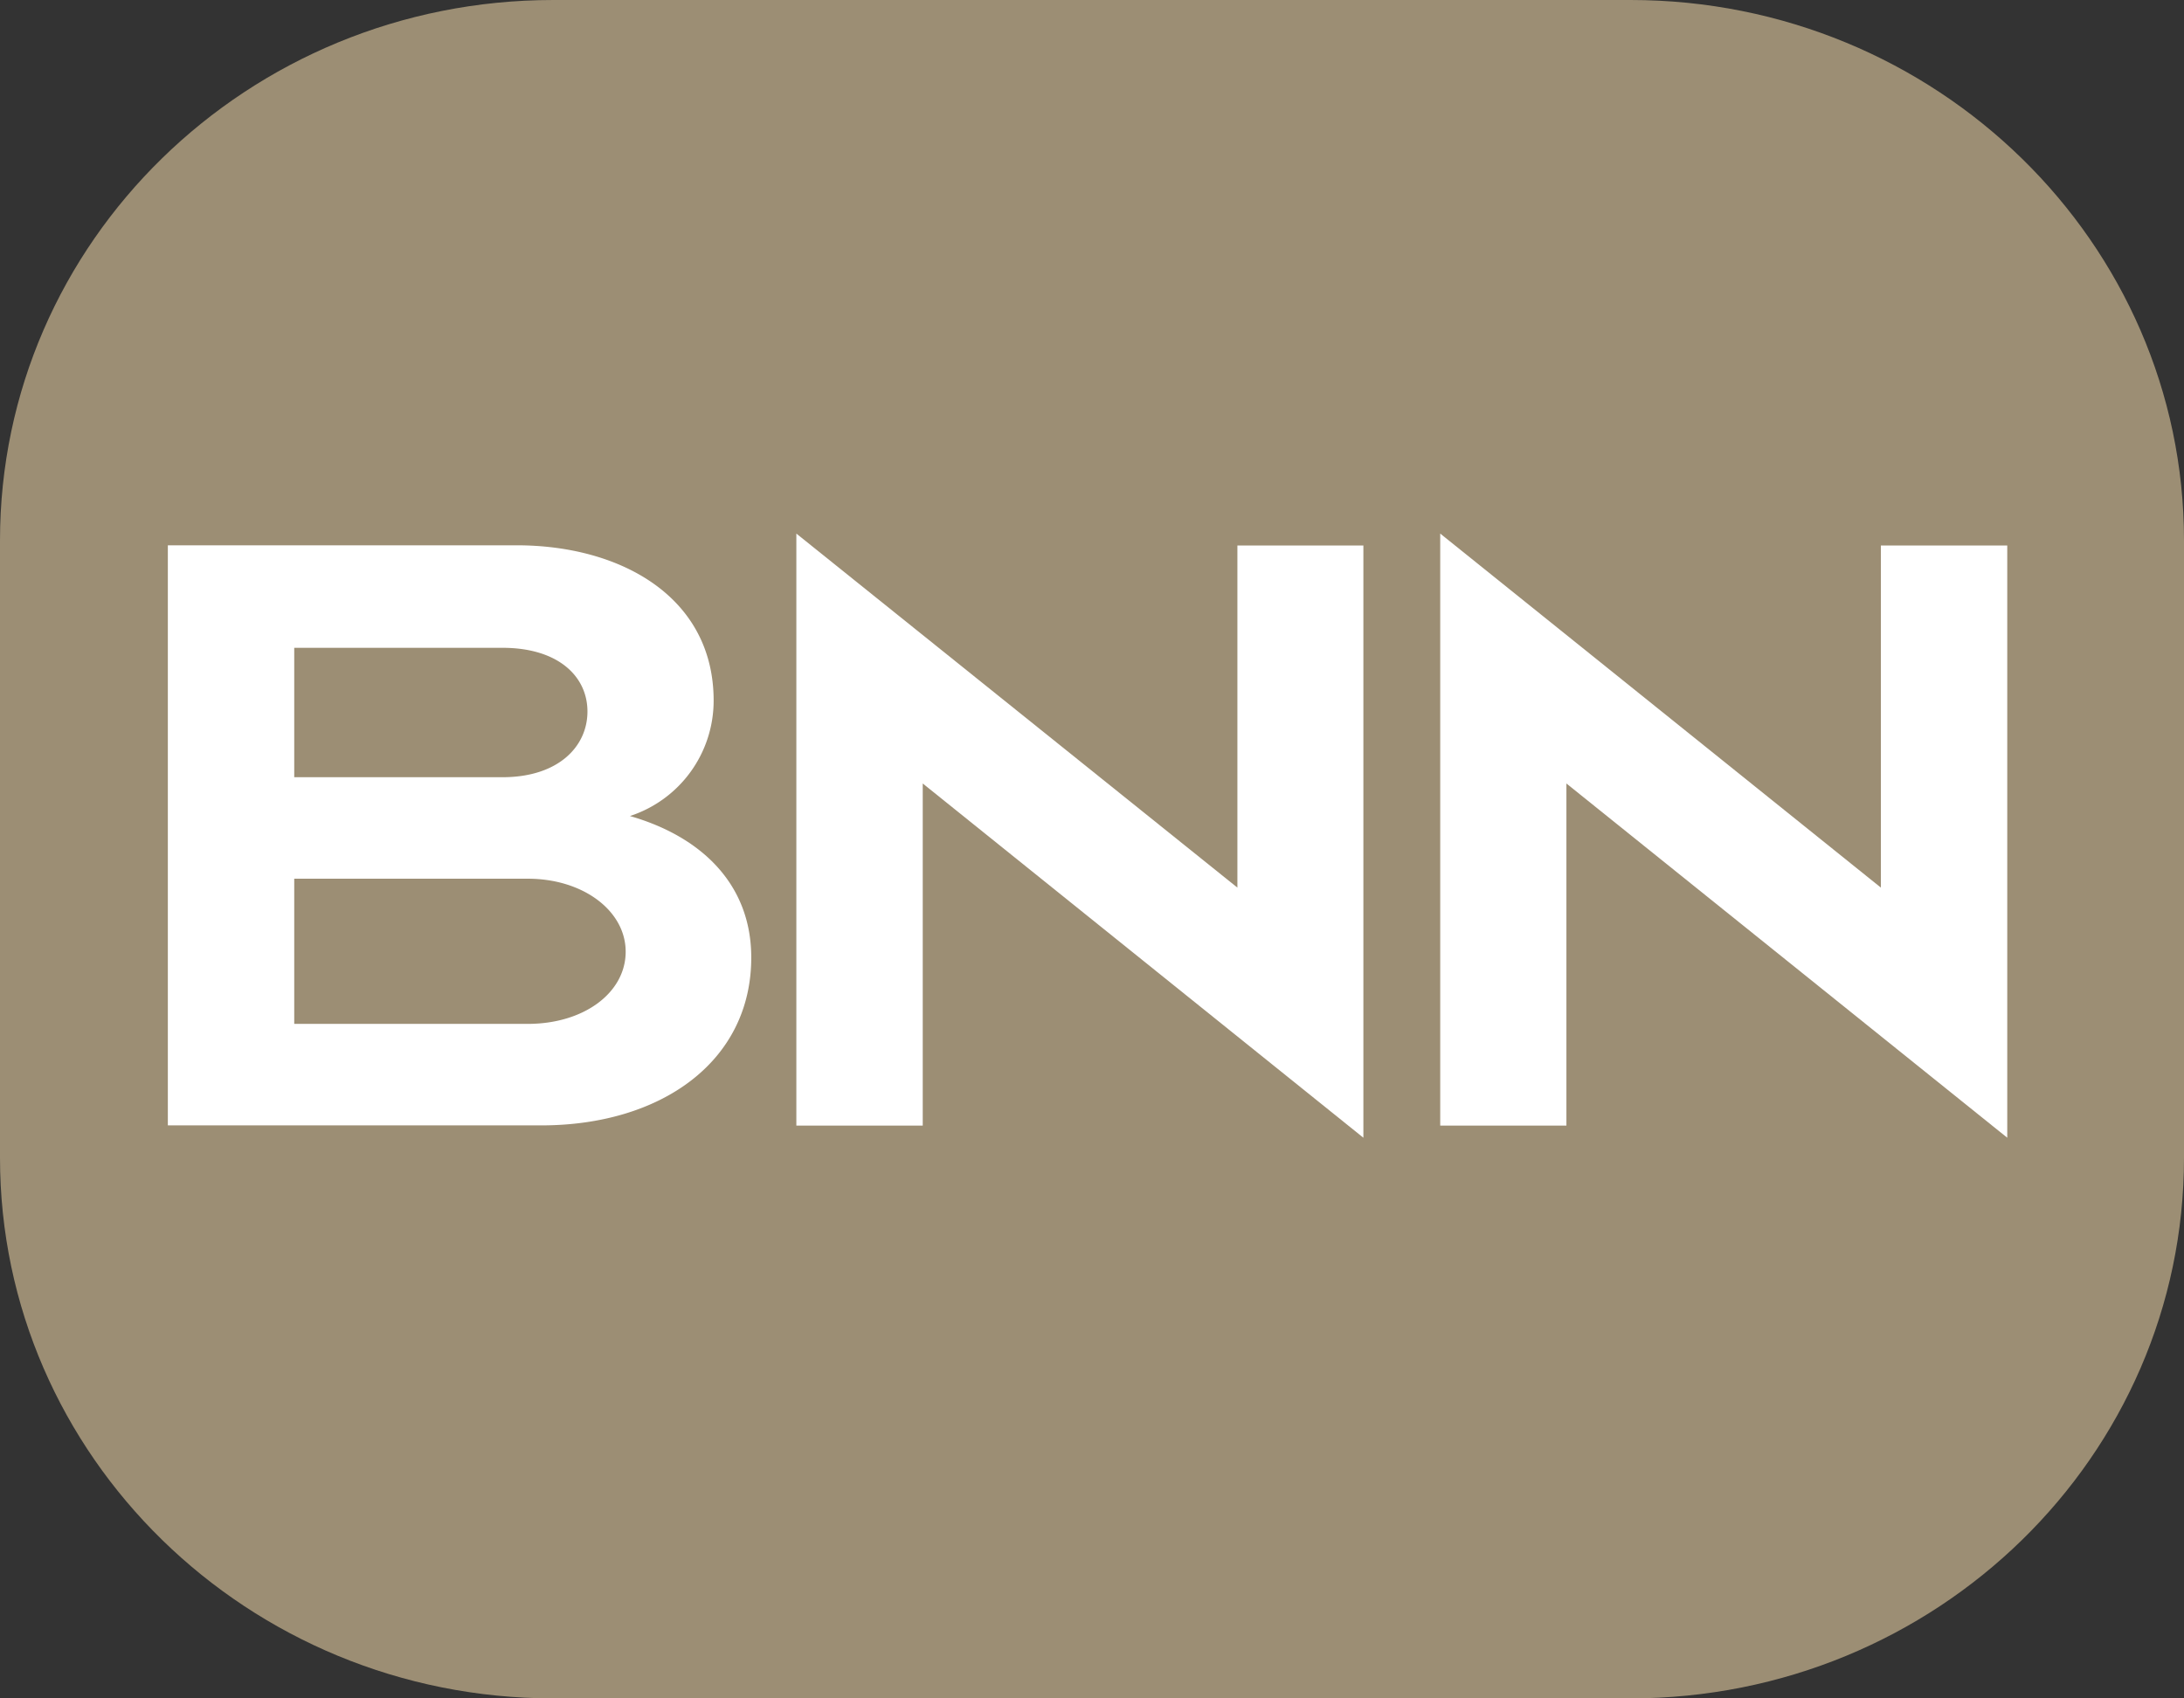
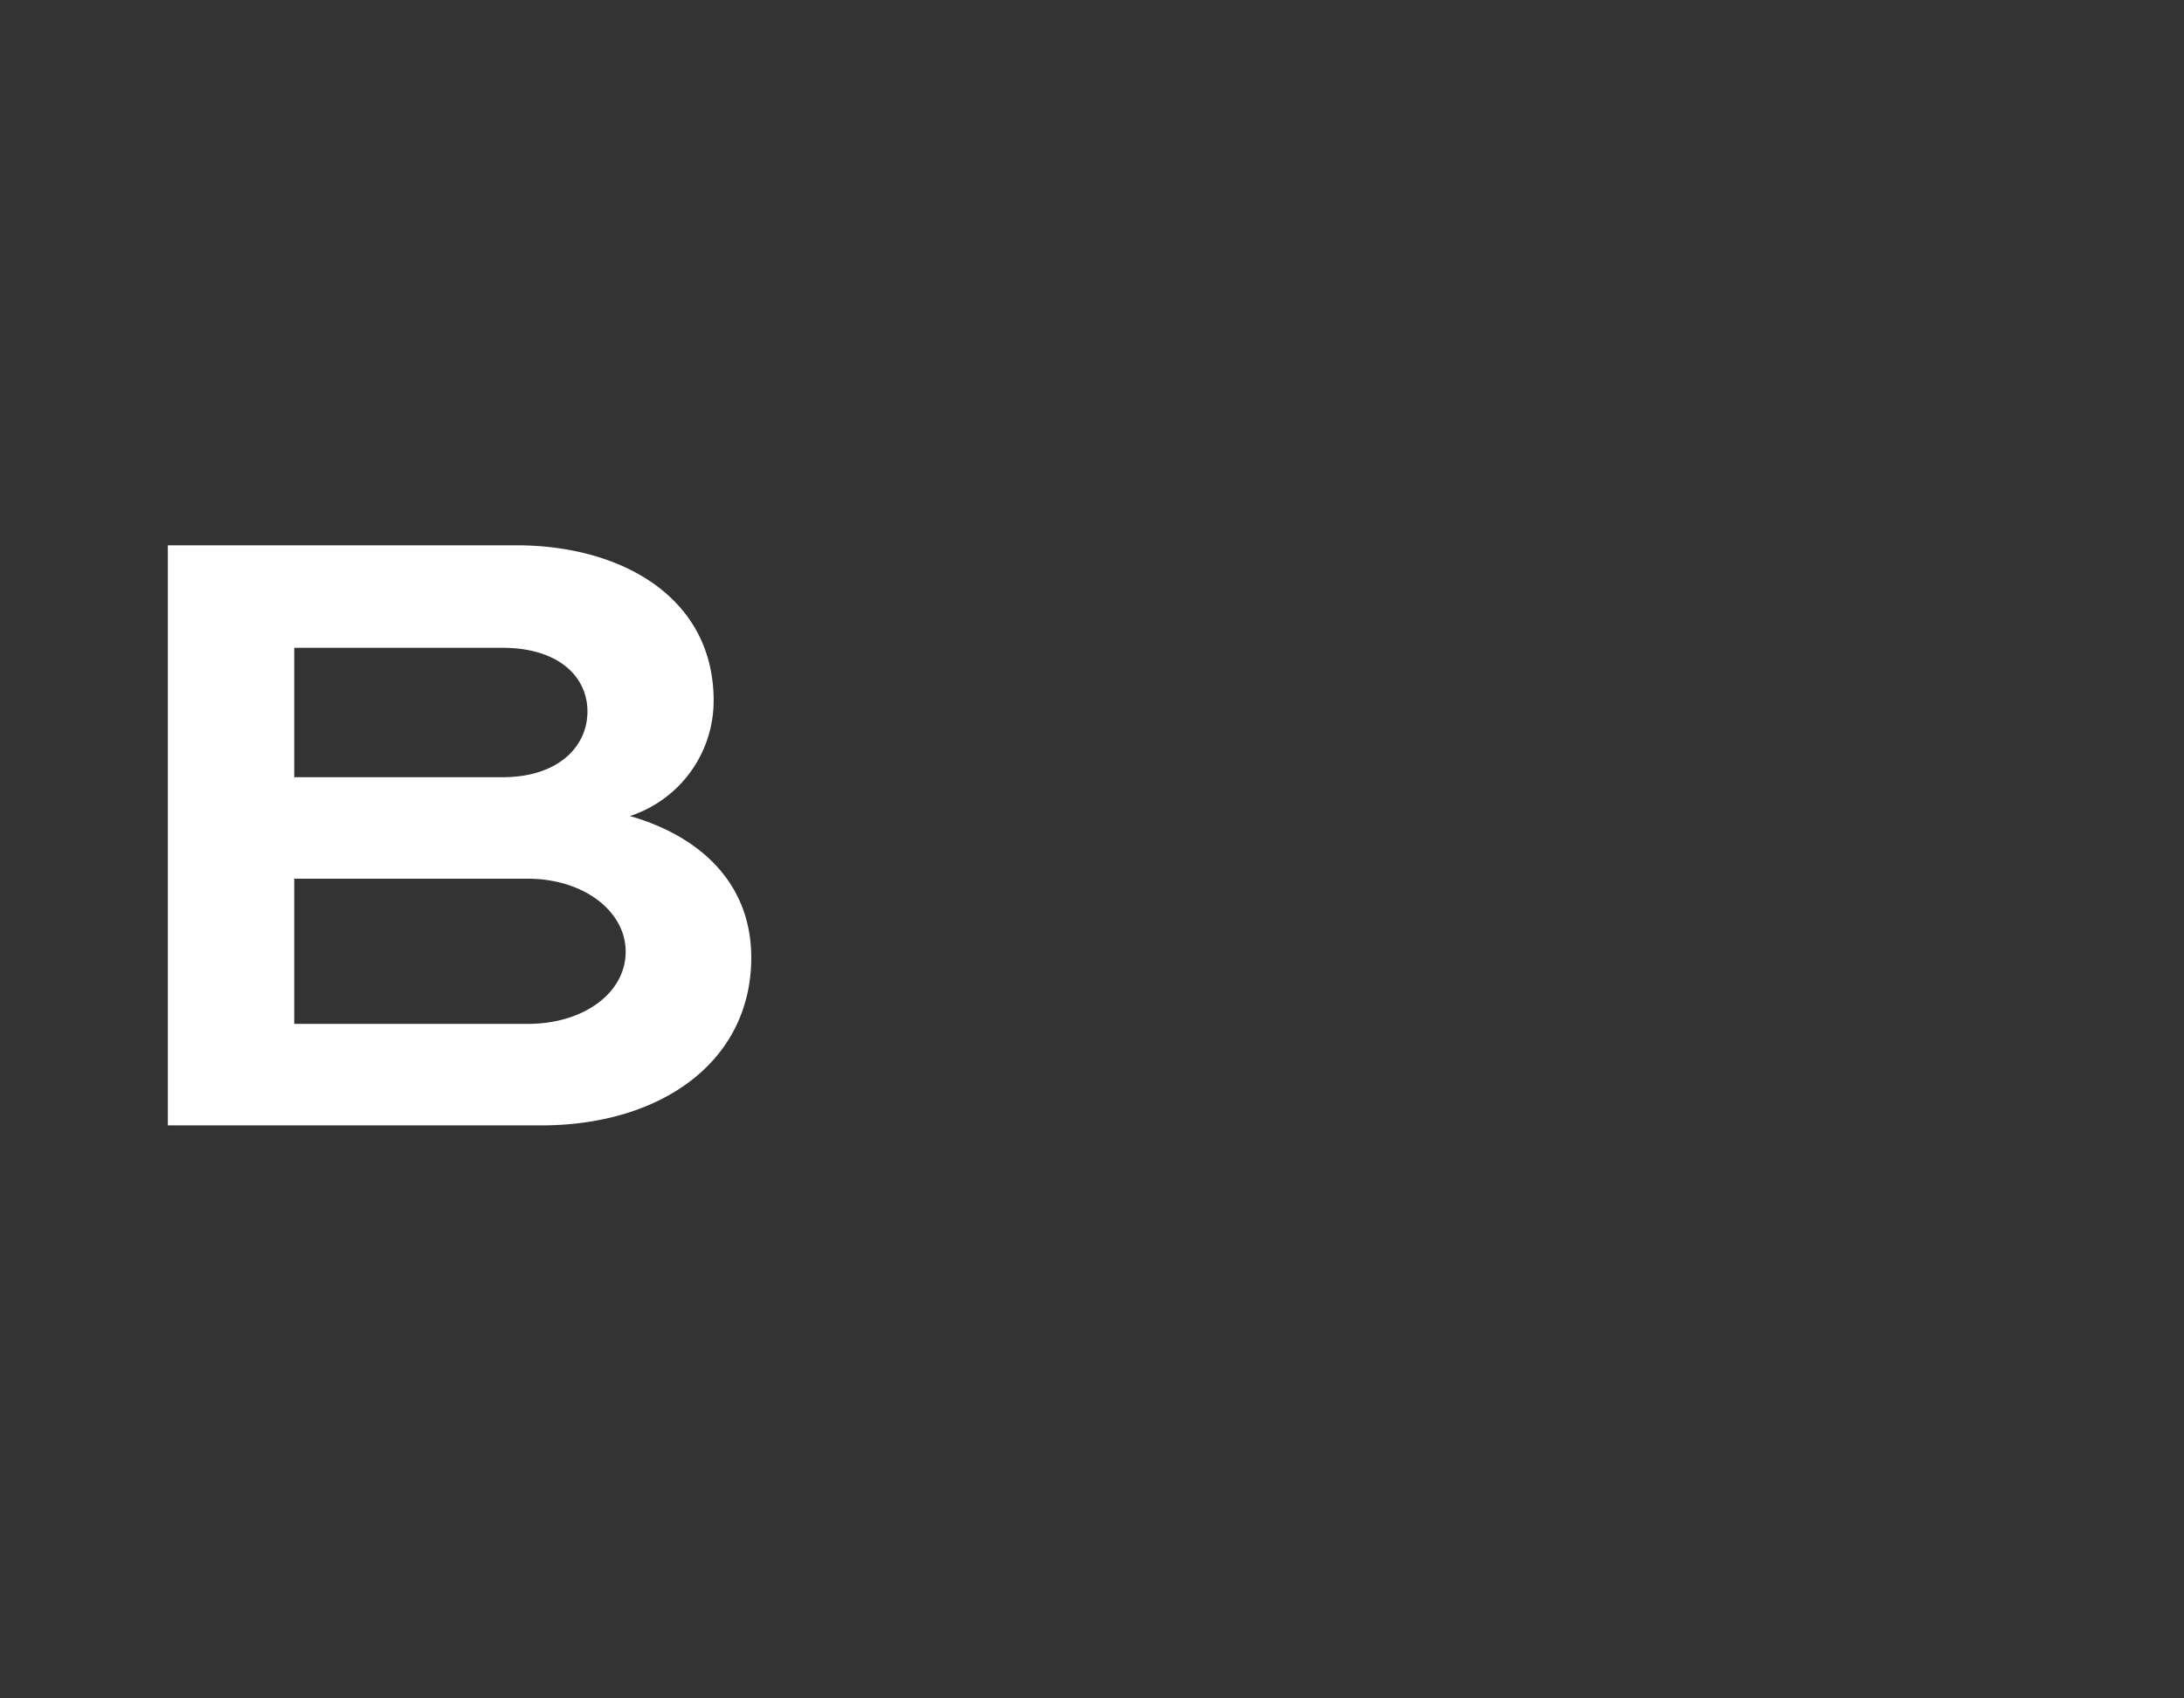
<svg xmlns="http://www.w3.org/2000/svg" id="Layer_1" data-name="Layer 1" viewBox="0 0 108 84">
  <rect x="0" y="0" width="108" height="84" fill="#333333" stroke="none" />
  <defs>
    <style>
      .cls-1 {
        fill: #9C8E74;
      }

      .cls-2 {
        fill: #fff;
      }
    </style>
  </defs>
  <g>
-     <path class="cls-1" d="M354.21,315.64c0,14.77-12.25,26.74-27.37,26.74H273.57c-15.11,0-27.36-12-27.36-26.74V285.11c0-14.76,12.25-26.73,27.36-26.73h53.27c15.12,0,27.37,12,27.37,26.73Z" transform="translate(-246.21 -258.38)" />
    <g>
      <path class="cls-2" d="M254.51,285.35h17.25c5.17,0,9.74,2.57,9.74,7.68a6,6,0,0,1-4.14,5.71c3.49,1,6,3.34,6,7,0,5.15-4.47,8.3-10.38,8.3H254.51Zm6.25,11.47h10.3c2.75,0,4.2-1.51,4.2-3.25s-1.45-3.15-4.2-3.15h-10.3Zm0,12.2h11.55c2.79,0,4.84-1.55,4.84-3.57s-2.1-3.61-4.84-3.61H260.76Z" transform="translate(-246.21 -258.38)" />
-       <polygon class="cls-2" points="45.63 38.75 45.63 55.67 39.38 55.67 39.38 26.39 61.19 43.9 61.19 26.98 67.42 26.98 67.42 56.27 45.63 38.75" />
-       <polygon class="cls-2" points="77.46 38.75 77.46 55.67 71.22 55.67 71.22 26.39 93.01 43.9 93.01 26.98 99.26 26.98 99.26 56.27 77.46 38.75" />
    </g>
  </g>
</svg>